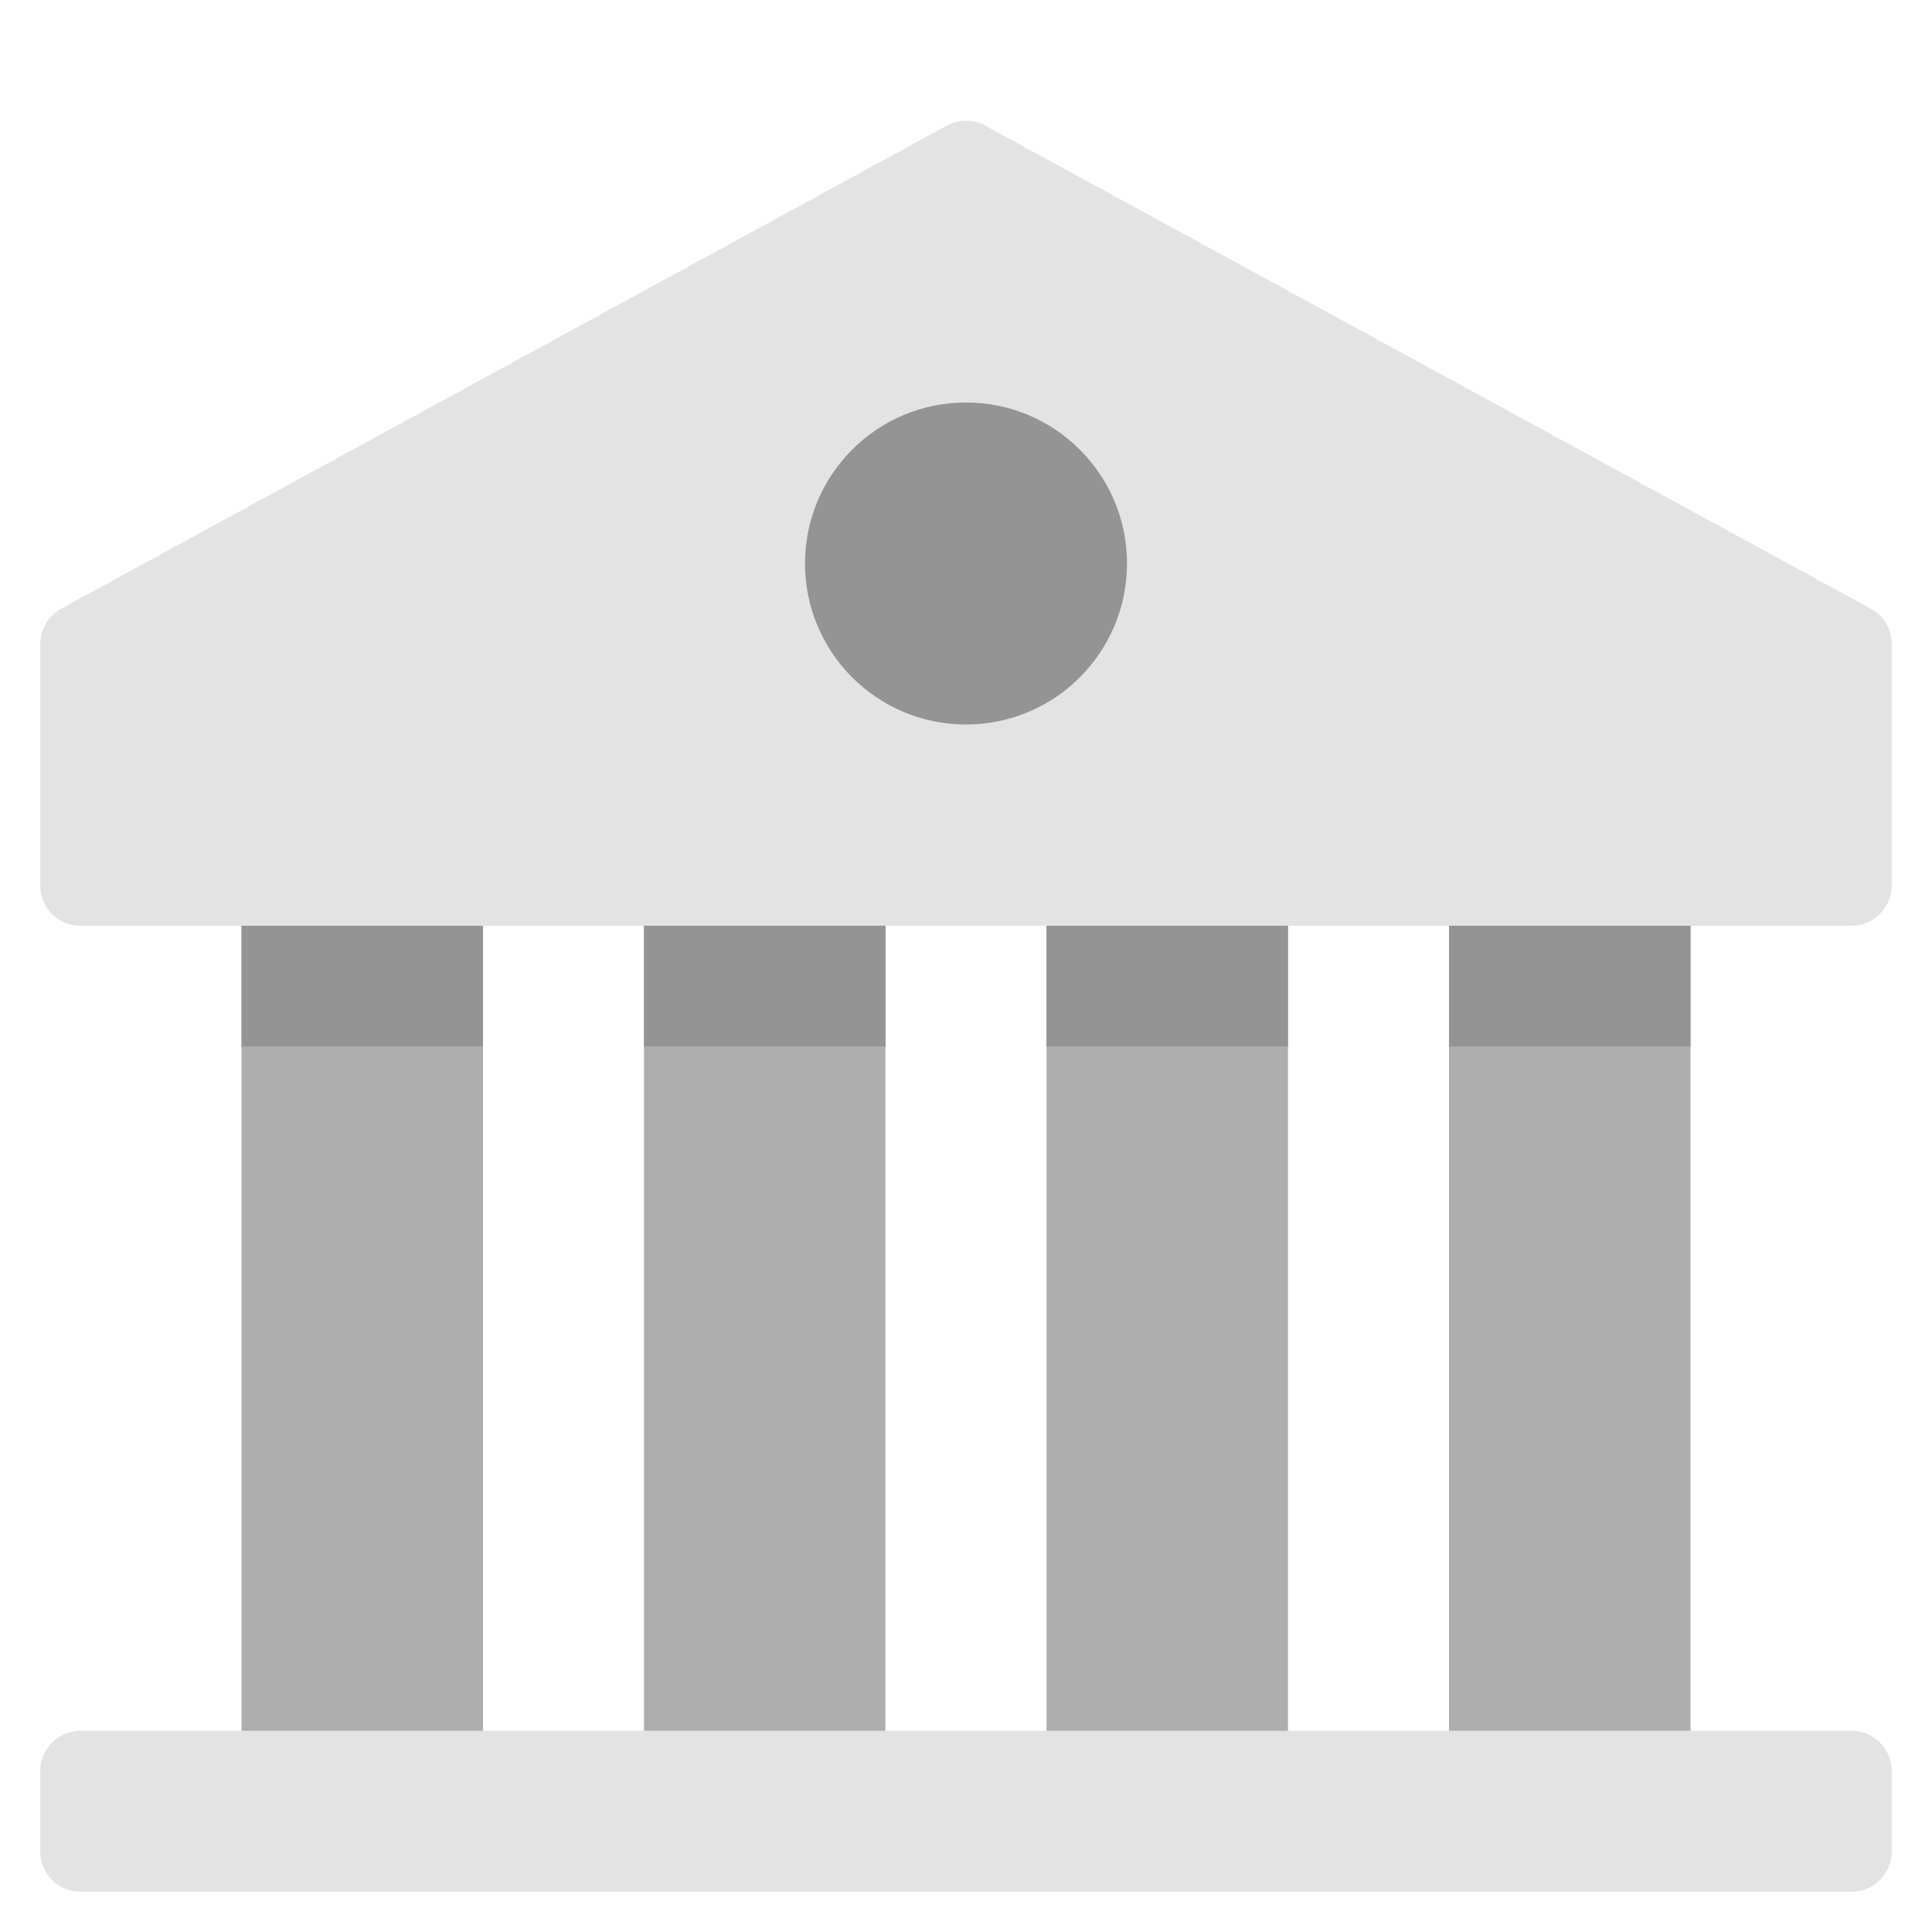
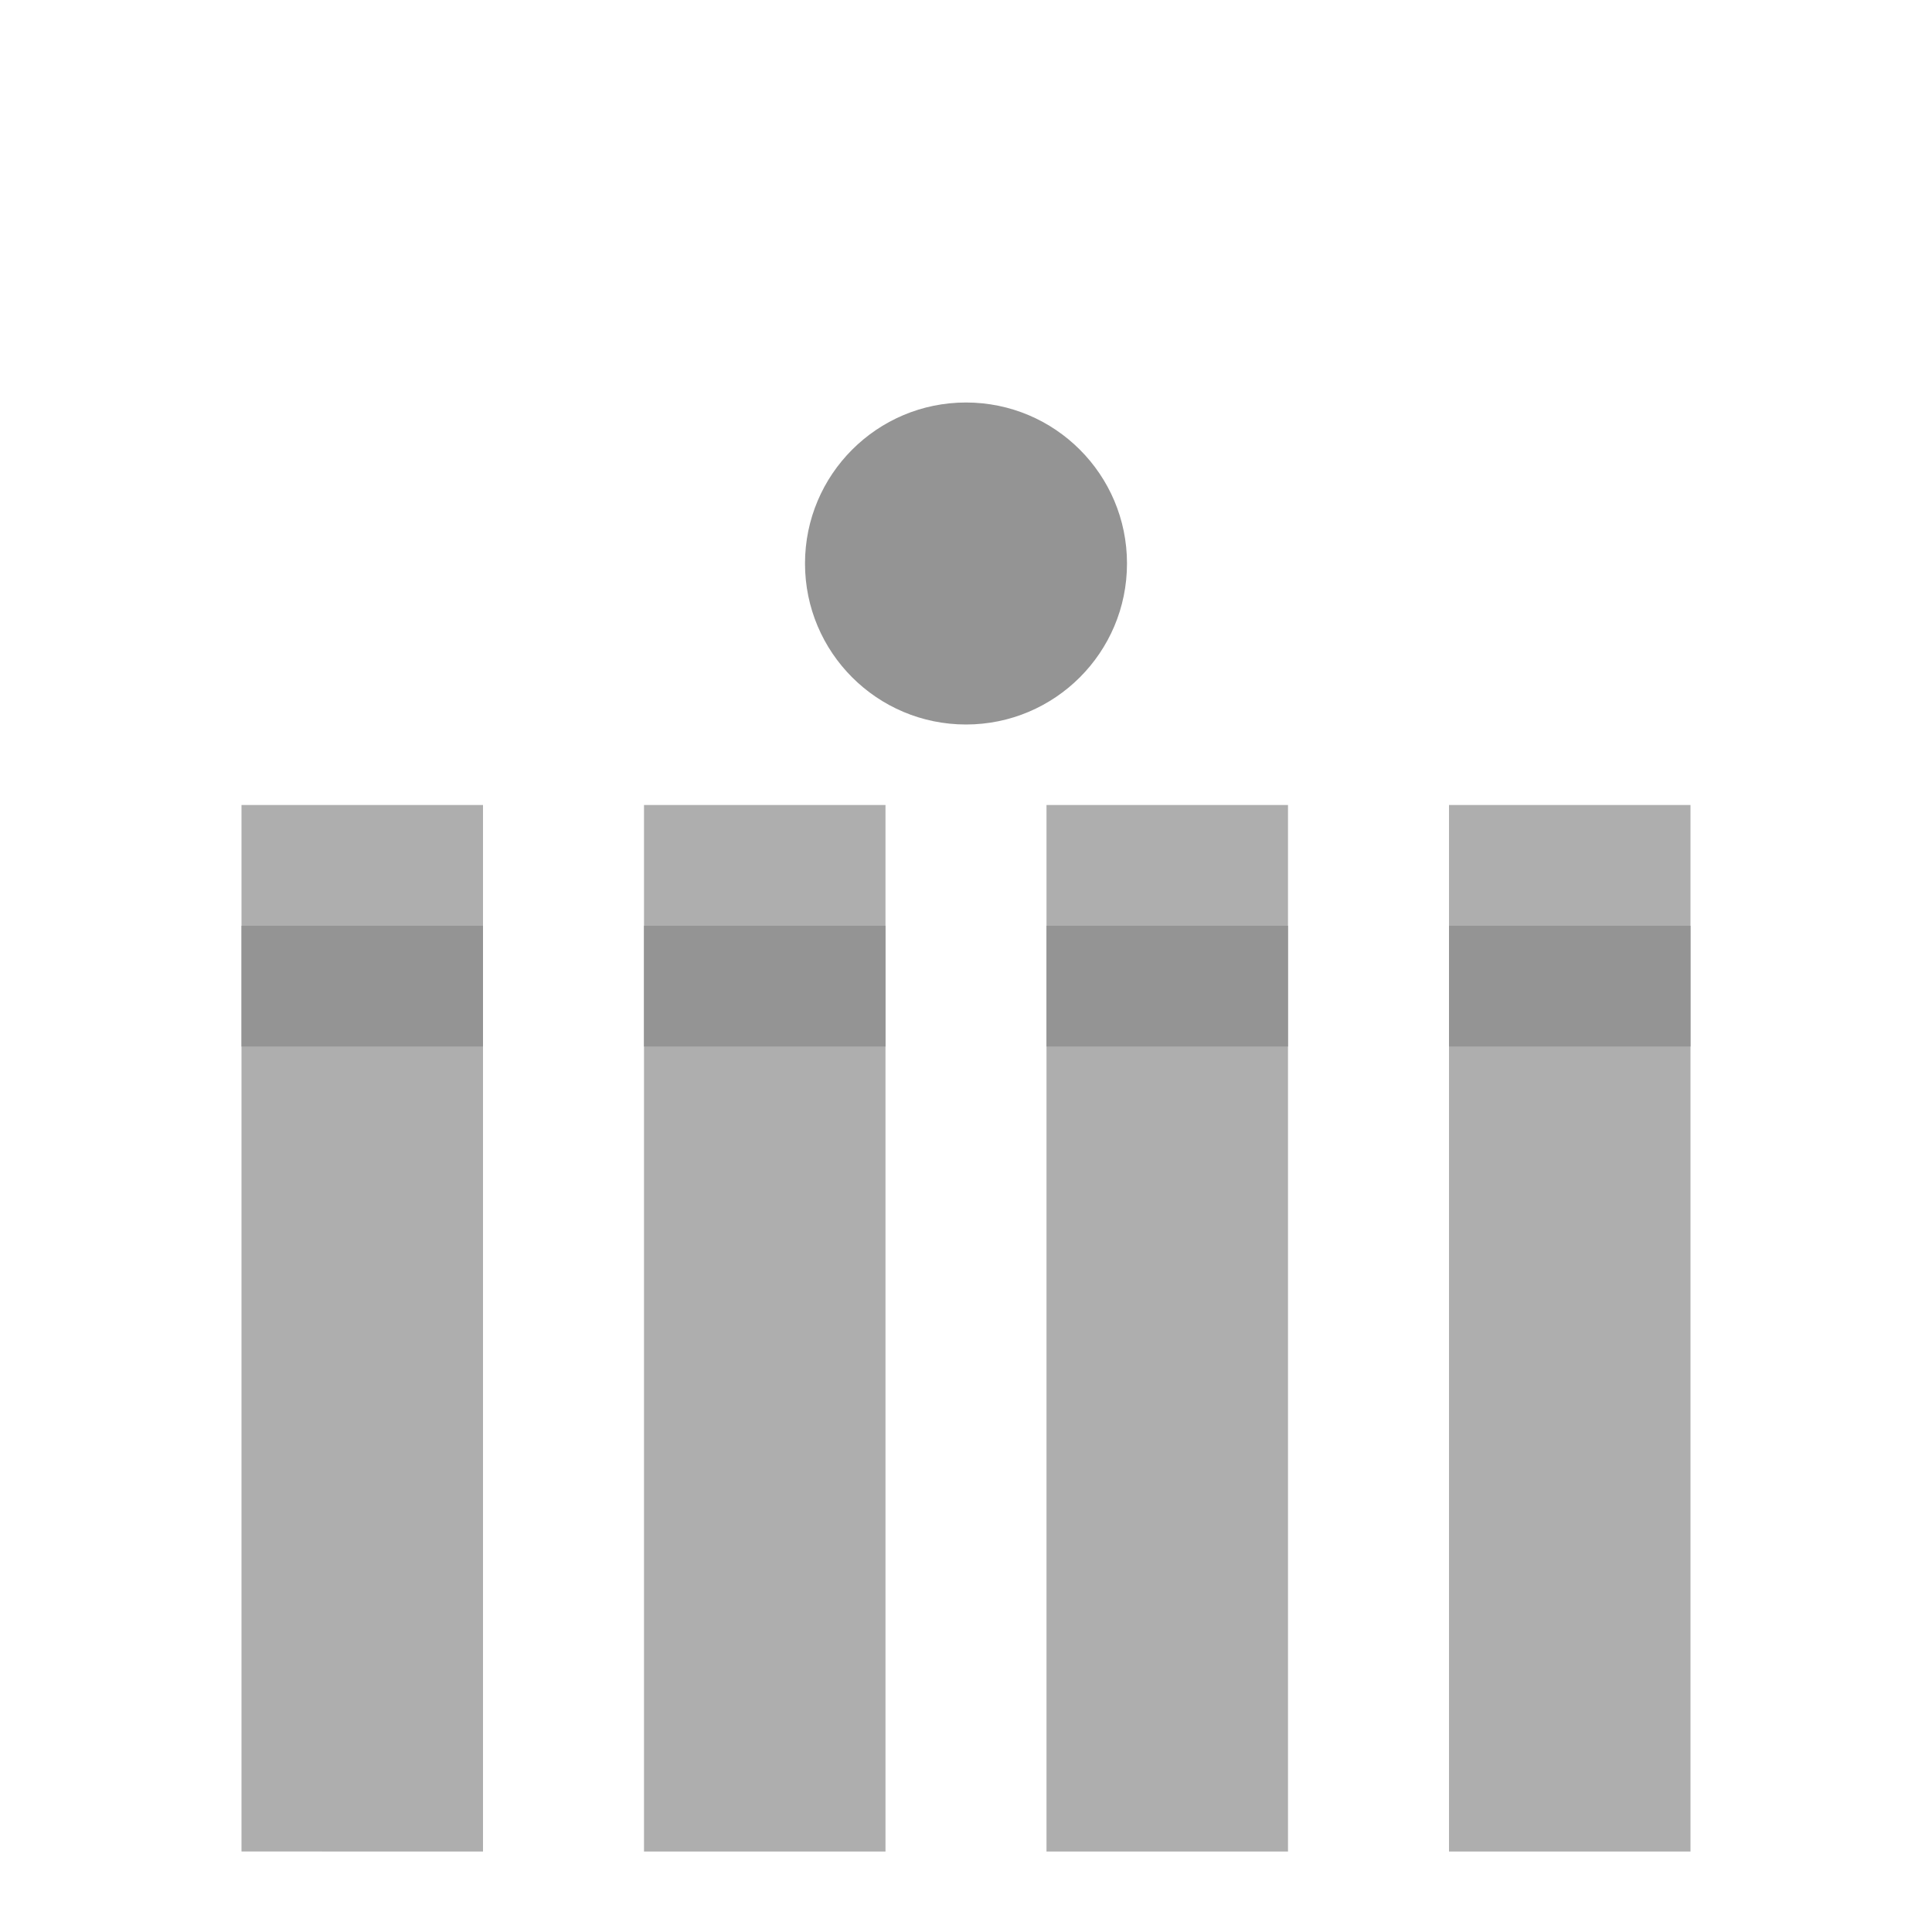
<svg xmlns="http://www.w3.org/2000/svg" width="48" height="48">
  <g class="nc-icon-wrapper">
    <path fill="#aeaeae" d="M6 20h6v26H6zm10 0h6v26h-6zm10 0h6v26h-6zm10 0h6v26h-6z" />
-     <path fill="#e3e3e3" d="m46.479 15.122-22-12a1 1 0 0 0-.958 0l-22 12A1 1 0 0 0 1 16v6a1 1 0 0 0 1 1h44a1 1 0 0 0 1-1v-6a1 1 0 0 0-.521-.878M46 43H2a1 1 0 0 0-1 1v2a1 1 0 0 0 1 1h44a1 1 0 0 0 1-1v-2a1 1 0 0 0-1-1" />
    <circle cx="24" cy="14" r="4" fill="#949494" />
    <path fill="#949494" d="M6 23h6v3H6zm10 0h6v3h-6zm10 0h6v3h-6zm10 0h6v3h-6z" />
  </g>
</svg>